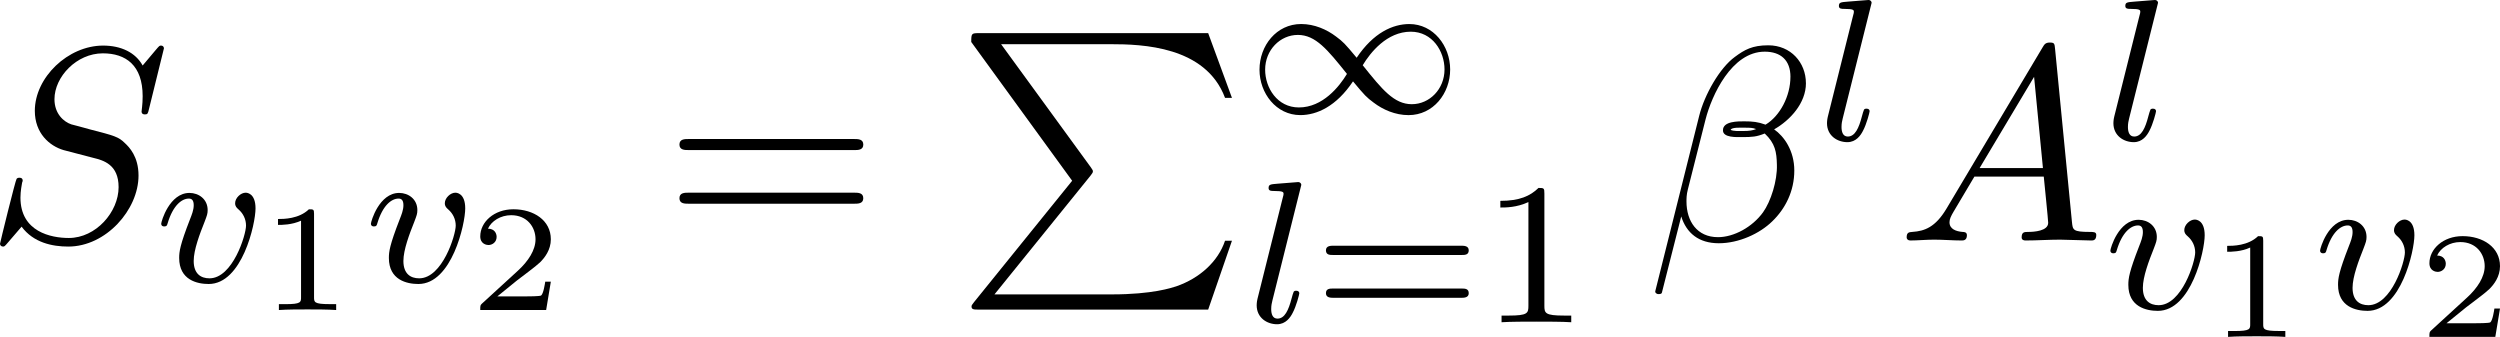
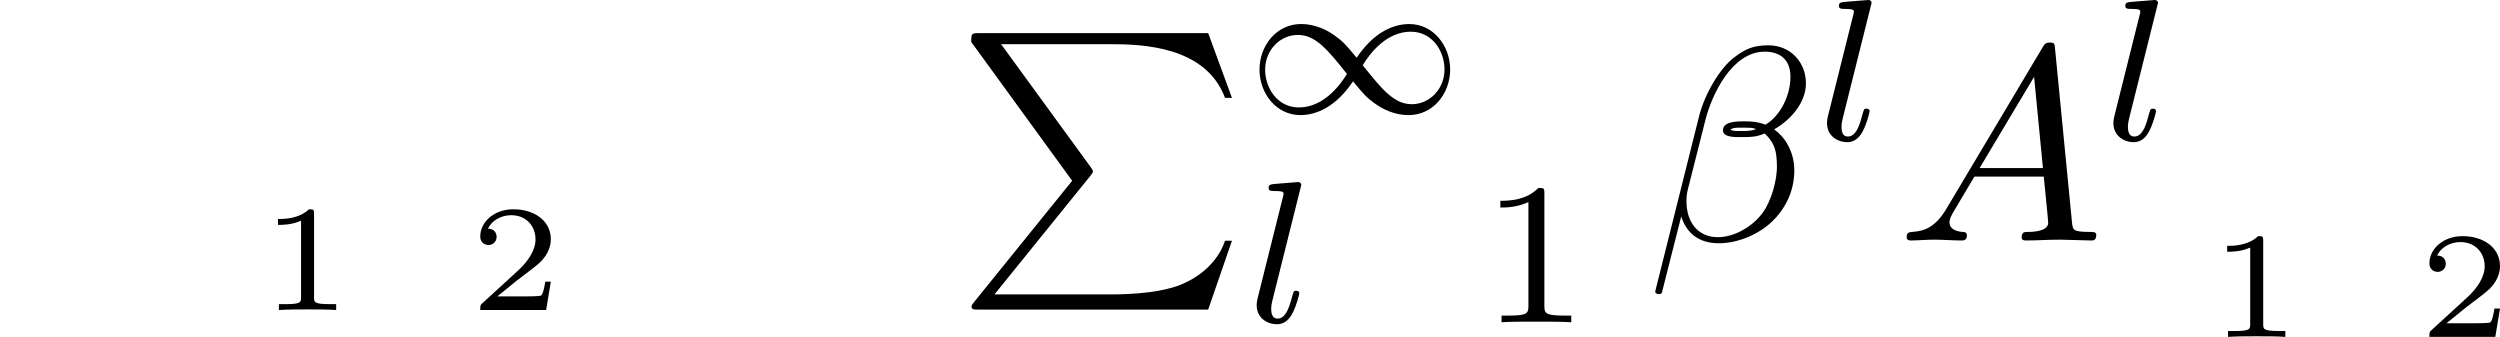
<svg xmlns="http://www.w3.org/2000/svg" xmlns:xlink="http://www.w3.org/1999/xlink" width="111.476pt" height="15.022pt" viewBox="-.302 -.251 111.476 15.022">
  <defs>
    <path id="g1-49" d="M4.304-2.184C3.834-2.75 3.77-2.813 3.491-3.021c-.367-.279-.853-.494-1.379-.494-.972.0-1.642.853-1.642 1.801.0.933.662 1.793 1.61 1.793.654.0 1.419-.343 2.08-1.331.47.566.534.63.813.837C5.34-.135 5.826.08 6.352.08c.972.0 1.642-.853 1.642-1.801.0-.933-.662-1.793-1.61-1.793-.654.0-1.419.343-2.08 1.331zM4.543-1.889c.303-.502.956-1.323 1.897-1.323.853.0 1.331.773 1.331 1.49.0.773-.59 1.371-1.291 1.371S5.308-.933 4.543-1.889zM3.921-1.546c-.303.502-.956 1.323-1.897 1.323C1.172-.223.693-.996.693-1.714c0-.773.59-1.371 1.291-1.371s1.172.582 1.937 1.538z" />
    <path id="g5-49" d="M2.503-5.077C2.503-5.292 2.487-5.3 2.271-5.3 1.945-4.981 1.522-4.79.765-4.79v.263c.215.0.646.0 1.108-.215V-.654c0 .295-.024.391-.781.391H.813V0c.327-.024 1.012-.024 1.371-.024S3.236-.024 3.563.0V-.263H3.284c-.757.0-.781-.096-.781-.391V-5.077z" />
-     <path id="g5-61" d="M5.826-2.654c.12.0.279.0.279-.183s-.191-.183-.311-.183H.781c-.12.0-.311.0-.311.183s.159.183.279.183H5.826zM5.794-.964c.12.0.311.0.311-.183s-.159-.183-.279-.183H.749c-.12.0-.279.0-.279.183s.191.183.311.183h5.013z" />
    <path id="g0-80" d="M4.593 5.825.72 10.615C.633 10.724.622 10.745.622 10.789.622 10.909.72 10.909.916 10.909H9.96L10.898 8.193H10.625C10.353 9.011 9.622 9.676 8.695 9.993 8.52 10.047 7.767 10.309 6.164 10.309H1.527L5.313 5.629C5.389 5.531 5.411 5.498 5.411 5.455S5.4 5.4 5.335 5.302L1.789.436H6.109C7.353.436 9.862.513 10.625 2.553H10.898L9.96.0H.916C.622.0.611.011.611.349L4.593 5.825z" />
    <path id="g3-12" d="M6.273-6.207c0-.818-.6-1.495-1.484-1.495-.633.0-.938.175-1.32.458-.6.436-1.2 1.495-1.407 2.324L.327 2.007C.316 2.051.371 2.116.458 2.116S.578 2.095.589 2.062L1.353-.949C1.56-.295 2.04.109 2.836.109S4.451-.273 4.942-.753C5.465-1.255 5.815-1.953 5.815-2.76c0-.785-.404-1.353-.796-1.625.633-.36 1.255-1.036 1.255-1.822zM4.309-4.396C4.167-4.342 4.047-4.32 3.785-4.32 3.633-4.32 3.415-4.309 3.305-4.364 3.327-4.473 3.72-4.451 3.84-4.451c.229.0.327.0.469.055zM5.662-6.458C5.662-5.695 5.247-4.909 4.68-4.571 4.385-4.68 4.167-4.702 3.84-4.702c-.229.0-.84-.011-.84.349C2.989-4.047 3.556-4.08 3.753-4.08c.404.0.567-.011.895-.142.415.393.469.731.48 1.233C5.149-2.356 4.887-1.538 4.582-1.113c-.425.589-1.156.982-1.778.982C1.975-.131 1.56-.764 1.56-1.538c0-.109.0-.273.055-.48L2.313-4.778c.24-.938 1.025-2.673 2.335-2.673.633.0 1.015.338 1.015.993z" />
    <path id="g3-65" d="M1.953-1.255c-.436.731-.862.884-1.342.916C.48-.327.382-.327.382-.12c0 .065.055.12.142.12.295.0.633-.033.938-.033.36.0.742.033 1.091.033C2.618.0 2.76.0 2.76-.207c0-.12-.098-.131-.175-.131C2.335-.36 2.073-.447 2.073-.72c0-.131.065-.251.153-.404l.829-1.396H5.793C5.815-2.291 5.967-.807 5.967-.698c0 .327-.567.36-.785.36-.153.0-.262.0-.262.218C4.92.0 5.051.0 5.073.0c.447.0.916-.033 1.364-.033.273.0.96.033 1.233.033C7.735.0 7.865.0 7.865-.218c0-.12-.109-.12-.251-.12C6.938-.338 6.938-.415 6.905-.731l-.665-6.818C6.218-7.767 6.218-7.811 6.033-7.811 5.858-7.811 5.815-7.735 5.749-7.625L1.953-1.255zm1.309-1.604L5.411-6.458l.349 3.6H3.262z" />
-     <path id="g3-83" d="M7.036-7.582C7.036-7.615 7.015-7.691 6.916-7.691 6.862-7.691 6.851-7.68 6.72-7.527L6.196-6.905C5.913-7.418 5.345-7.691 4.636-7.691c-1.385.0-2.695 1.255-2.695 2.575.0.884.578 1.385 1.135 1.549l1.167.305c.404.098 1.004.262 1.004 1.156.0.982-.895 2.007-1.964 2.007-.698.0-1.909-.24-1.909-1.593.0-.262.055-.524.065-.589C1.451-2.324 1.462-2.335 1.462-2.356c0-.109-.076-.12-.131-.12S1.255-2.465 1.222-2.433C1.178-2.389.567.098.567.131.567.196.622.24.687.24.742.24.753.229.884.076l.535-.622C1.887.087 2.629.24 3.262.24c1.484.0 2.771-1.451 2.771-2.804C6.033-3.316 5.662-3.687 5.498-3.84c-.251-.251-.415-.295-1.385-.545C3.873-4.451 3.48-4.56 3.382-4.582 3.087-4.68 2.716-4.996 2.716-5.575 2.716-6.458 3.589-7.385 4.625-7.385c.905.0 1.571.469 1.571 1.691C6.196-5.345 6.153-5.149 6.153-5.084c0 .011.0.109.131.109C6.393-4.975 6.404-5.007 6.447-5.193l.589-2.389z" />
    <path id="g2-108" d="M2.088-5.292C2.096-5.308 2.12-5.412 2.12-5.42 2.12-5.46 2.088-5.531 1.993-5.531L1.188-5.467C.893-5.444.829-5.436.829-5.292c0 .112.112.112.207.112.383.0.383.048.383.12C1.419-5.037 1.419-5.021 1.379-4.878L.391-.925c-.032.128-.032.247-.032.255.0.494.406.749.805.749.343.0.526-.271.614-.446.143-.263.263-.733.263-.773.0-.048-.024-.104-.128-.104C1.841-1.243 1.817-1.203 1.817-1.196 1.801-1.172 1.761-1.028 1.737-.94c-.12.462-.271.797-.558.797-.191.0-.247-.183-.247-.375.0-.151.024-.239.048-.343L2.088-5.292z" />
-     <path id="g2-118" d="M3.961-2.901c0-.622-.359-.622-.391-.622-.191.0-.414.207-.414.414.0.128.064.183.135.247.183.159.295.383.295.638.0.367-.526 2.08-1.443 2.08-.343.0-.622-.183-.622-.685.0-.438.239-1.068.43-1.546C2.048-2.63 2.072-2.694 2.072-2.837c0-.43-.351-.677-.717-.677-.789.0-1.116 1.124-1.116 1.219.0.072.056.104.12.104C.462-2.192.47-2.24.494-2.319c.207-.693.55-.972.837-.972.12.0.191.072.191.263.0.183-.072.367-.151.566C.98-1.459.948-1.196.948-.948c0 .869.709 1.028 1.164 1.028 1.323.0 1.849-2.375 1.849-2.981z" />
    <path id="g4-49" d="M2.146-3.796c0-.179-.024-.179-.203-.179-.395.383-1.004.383-1.219.383v.233c.155.0.55.0.909-.167v3.019c0 .197.0.275-.616.275H.759V0c.329-.024.795-.024 1.13-.024s.801.0 1.13.024V-.233H2.762c-.616.0-.616-.078-.616-.275V-3.796z" />
    <path id="g4-50" d="M3.216-1.118H2.995C2.983-1.034 2.923-.64 2.833-.574 2.792-.538 2.307-.538 2.224-.538H1.106l.765-.622c.203-.161.735-.544.921-.723.179-.179.424-.484.424-.909.0-.747-.675-1.184-1.476-1.184-.771.0-1.309.508-1.309 1.07.0.305.257.341.323.341.149.0.323-.108.323-.323C1.076-3.019.998-3.21.735-3.21c.137-.305.502-.532.915-.532.628.0.962.466.962.95.0.424-.281.861-.699 1.243L.496-.251C.436-.191.43-.185.43.0H3.031L3.216-1.118z" />
-     <path id="g6-61" d="M7.495-3.567c.164.0.371.0.371-.218S7.658-4.004 7.505-4.004H.971c-.153.0-.36.0-.36.218s.207.218.371.218H7.495zM7.505-1.451c.153.0.36.0.36-.218S7.658-1.887 7.495-1.887H.982c-.164.0-.371.0-.371.218s.207.218.36.218H7.505z" />
  </defs>
  <g id="page1" transform="matrix(1.13 0 0 1.13 -80.873 -67.206)">
    <use x="70.735" y="68.742" xlink:href="#g3-83" />
    <use x="77.424" y="70.379" xlink:href="#g2-118" />
    <use x="81.548" y="71.486" xlink:href="#g4-49" />
    <use x="85.699" y="70.379" xlink:href="#g2-118" />
    <use x="89.822" y="71.486" xlink:href="#g4-50" />
    <use x="97.502" y="68.742" xlink:href="#g6-61" />
    <use x="109.017" y="60.56" xlink:href="#g0-80" />
    <use x="120.532" y="63.715" xlink:href="#g1-49" />
    <use x="120.532" y="71.968" xlink:href="#g2-108" />
    <use x="123.154" y="71.968" xlink:href="#g5-61" />
    <use x="129.741" y="71.968" xlink:href="#g5-49" />
    <use x="136.291" y="68.742" xlink:href="#g3-12" />
    <use x="143.037" y="64.783" xlink:href="#g2-108" />
    <use x="146.157" y="68.742" xlink:href="#g3-65" />
    <use x="154.339" y="64.783" xlink:href="#g2-108" />
    <use x="154.339" y="71.439" xlink:href="#g2-118" />
    <use x="158.463" y="72.546" xlink:href="#g4-49" />
    <use x="162.614" y="71.439" xlink:href="#g2-118" />
    <use x="166.737" y="72.546" xlink:href="#g4-50" />
  </g>
</svg>